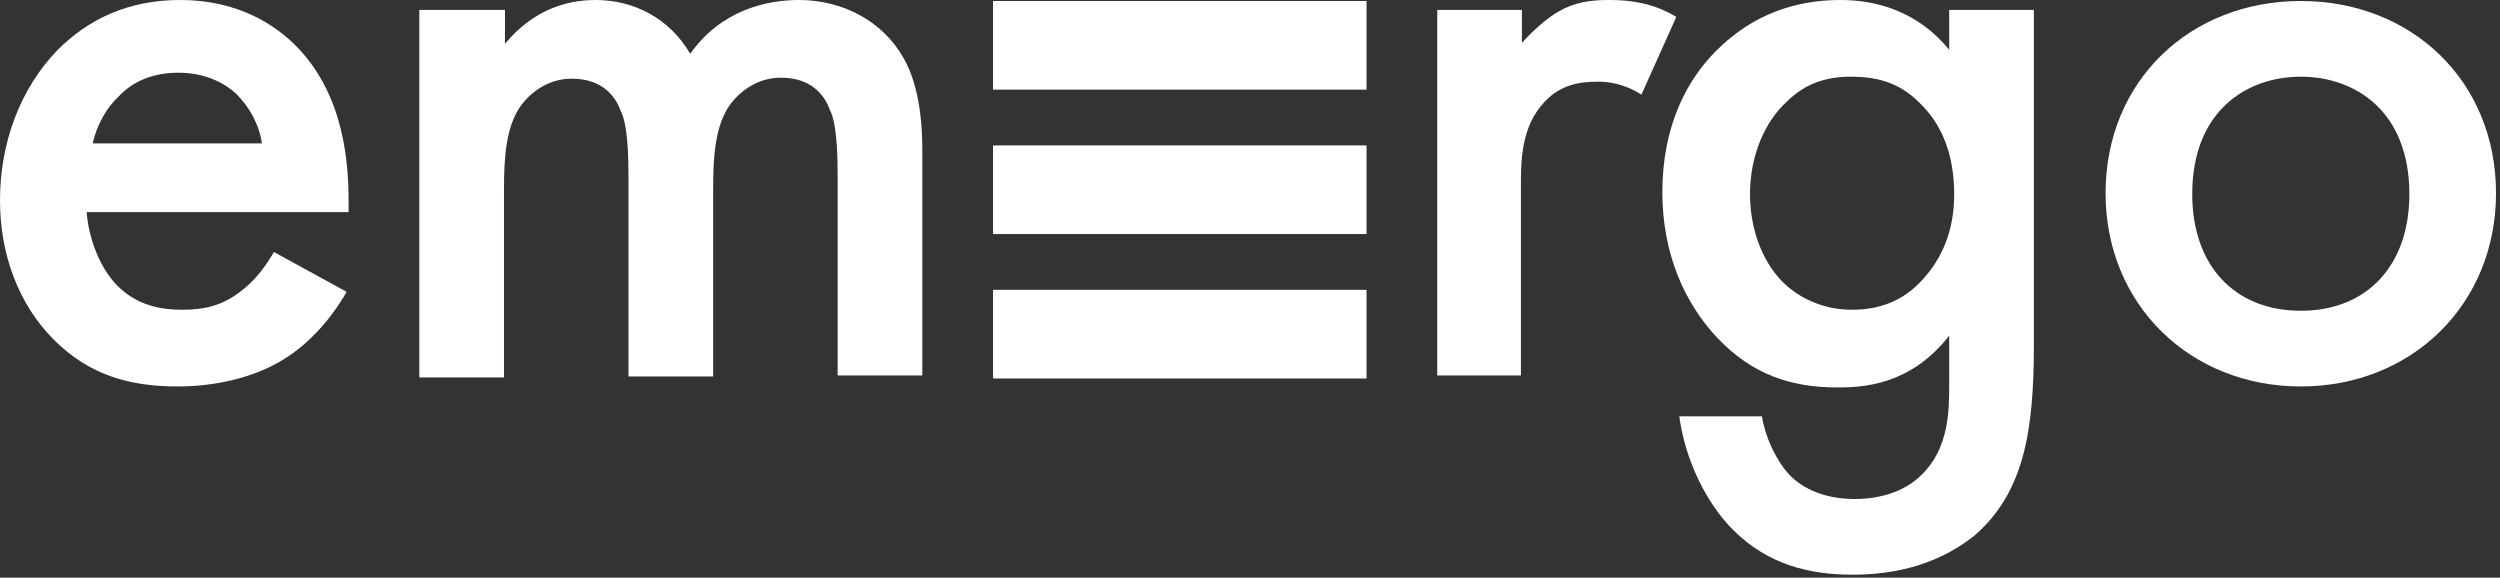
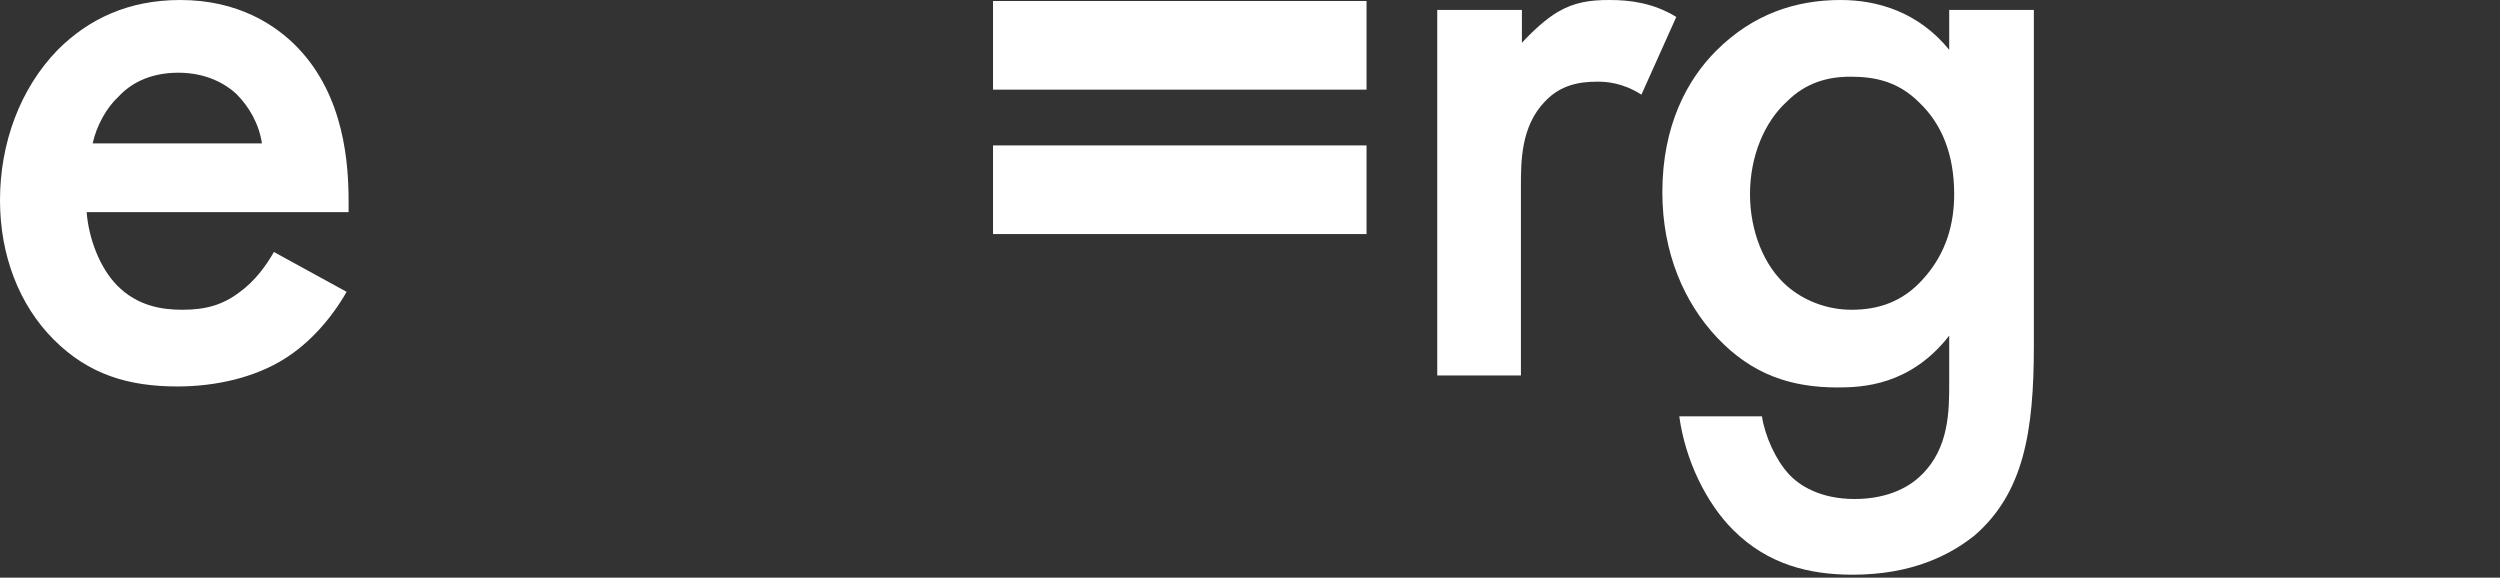
<svg xmlns="http://www.w3.org/2000/svg" width="251" height="58" viewBox="0 0 251 58" fill="none">
  <rect x="0" y="0" width="251" height="58" fill="#333333" stroke="none" />
-   <path d="M137.2 29.1H99.7V38H137.2V29.1Z" fill="white" />
  <path d="M137.2 14.6H99.7V23.5H137.2V14.6Z" fill="white" />
  <path d="M137.2 0.1H99.7V9H137.2V0.1Z" fill="white" />
  <path d="M34.8 29.3C33.2 32.1 31 34.5 28.6 36C25.6 37.9 21.7 38.8 17.8 38.8C12.9 38.8 8.9 37.6 5.4 34.1C1.9 30.6 0 25.6 0 20.1C0 14.4 2 8.9 5.8 5C8.9 1.9 12.9 0 18.1 0C23.9 0 27.7 2.5 29.9 4.8C34.6 9.7 35 16.5 35 20.3V21.3H8.7C8.9 23.9 10 26.9 11.8 28.7C13.8 30.7 16.2 31.1 18.3 31.1C20.7 31.1 22.4 30.6 24.1 29.3C25.6 28.2 26.7 26.7 27.5 25.3L34.8 29.3ZM26.3 14.4C26 12.4 25 10.7 23.7 9.4C22.6 8.4 20.7 7.3 17.9 7.3C14.9 7.3 13 8.5 11.9 9.7C10.7 10.8 9.7 12.6 9.3 14.4H26.3Z" fill="white" />
-   <path d="M42.2 1H50.7V4.4C53.6 0.9 57 0 59.8 0C63.6 0 67.2 1.8 69.3 5.4C72.4 1 77 0 80.2 0C84.6 0 88.6 2.1 90.7 5.8C91.4 7 92.6 9.7 92.6 15V37.7H84.1V17.5C84.1 13.4 83.7 11.7 83.3 11C82.8 9.6 81.5 7.8 78.4 7.8C76.3 7.8 74.5 8.9 73.3 10.5C71.8 12.6 71.6 15.7 71.6 18.9V37.8H63.1V17.6C63.1 13.5 62.7 11.8 62.3 11.1C61.8 9.7 60.5 7.9 57.4 7.9C55.3 7.9 53.5 9 52.3 10.6C50.8 12.7 50.6 15.8 50.6 19V37.9H42.1V1H42.2Z" fill="white" />
  <path d="M144.3 1H152.8V4.3C153.8 3.2 155.2 1.9 156.4 1.2C158.1 0.2 159.7 0 161.6 0C163.7 0 166 0.3 168.3 1.7L164.8 9.5C162.9 8.3 161.3 8.2 160.4 8.2C158.6 8.2 156.7 8.5 155.1 10.2C152.7 12.7 152.7 16.2 152.7 18.7V37.7H144.3V1Z" fill="white" />
  <path d="M195.7 1H204.2V34.7C204.2 43.3 203.2 49.5 198.2 53.8C195.8 55.7 192 57.7 186 57.7C181.7 57.7 177.5 56.7 174 53.2C171.3 50.5 169.2 46.2 168.6 41.8H176.9C177.2 43.8 178.3 46.2 179.6 47.6C180.6 48.7 182.7 50.1 186.2 50.1C189.8 50.1 191.9 48.7 192.9 47.7C195.7 45 195.7 41.2 195.7 38.5V33.7C191.8 38.7 187 38.9 184.5 38.9C179.8 38.9 175.9 37.6 172.4 33.9C169.1 30.4 166.9 25.4 166.9 19.3C166.9 12.6 169.4 8 172.3 5.1C176 1.4 180.3 0 184.8 0C188.5 0 192.6 1.2 195.7 5V1ZM179.4 10.2C177.2 12.2 175.7 15.6 175.7 19.5C175.7 23.2 177.1 26.7 179.4 28.7C181 30.1 183.3 31.1 185.9 31.1C188.6 31.1 191 30.3 193 28.1C195.5 25.4 196.2 22.3 196.2 19.5C196.2 15.4 194.9 12.4 192.7 10.3C190.6 8.2 188.3 7.7 185.8 7.7C183.5 7.7 181.3 8.3 179.4 10.2Z" fill="white" />
-   <path d="M250.6 19.4C250.6 30.6 242.1 38.8 231 38.8C219.9 38.8 211.4 30.6 211.4 19.4C211.4 8.1 219.9 0.1 231 0.1C242.1 0.1 250.6 8.1 250.6 19.4ZM241.9 19.5C241.9 11.1 236.4 7.7 231 7.7C225.6 7.7 220.1 11.1 220.1 19.5C220.1 26.6 224.3 31.2 231 31.2C237.7 31.2 241.9 26.6 241.9 19.5Z" fill="white" />
</svg>